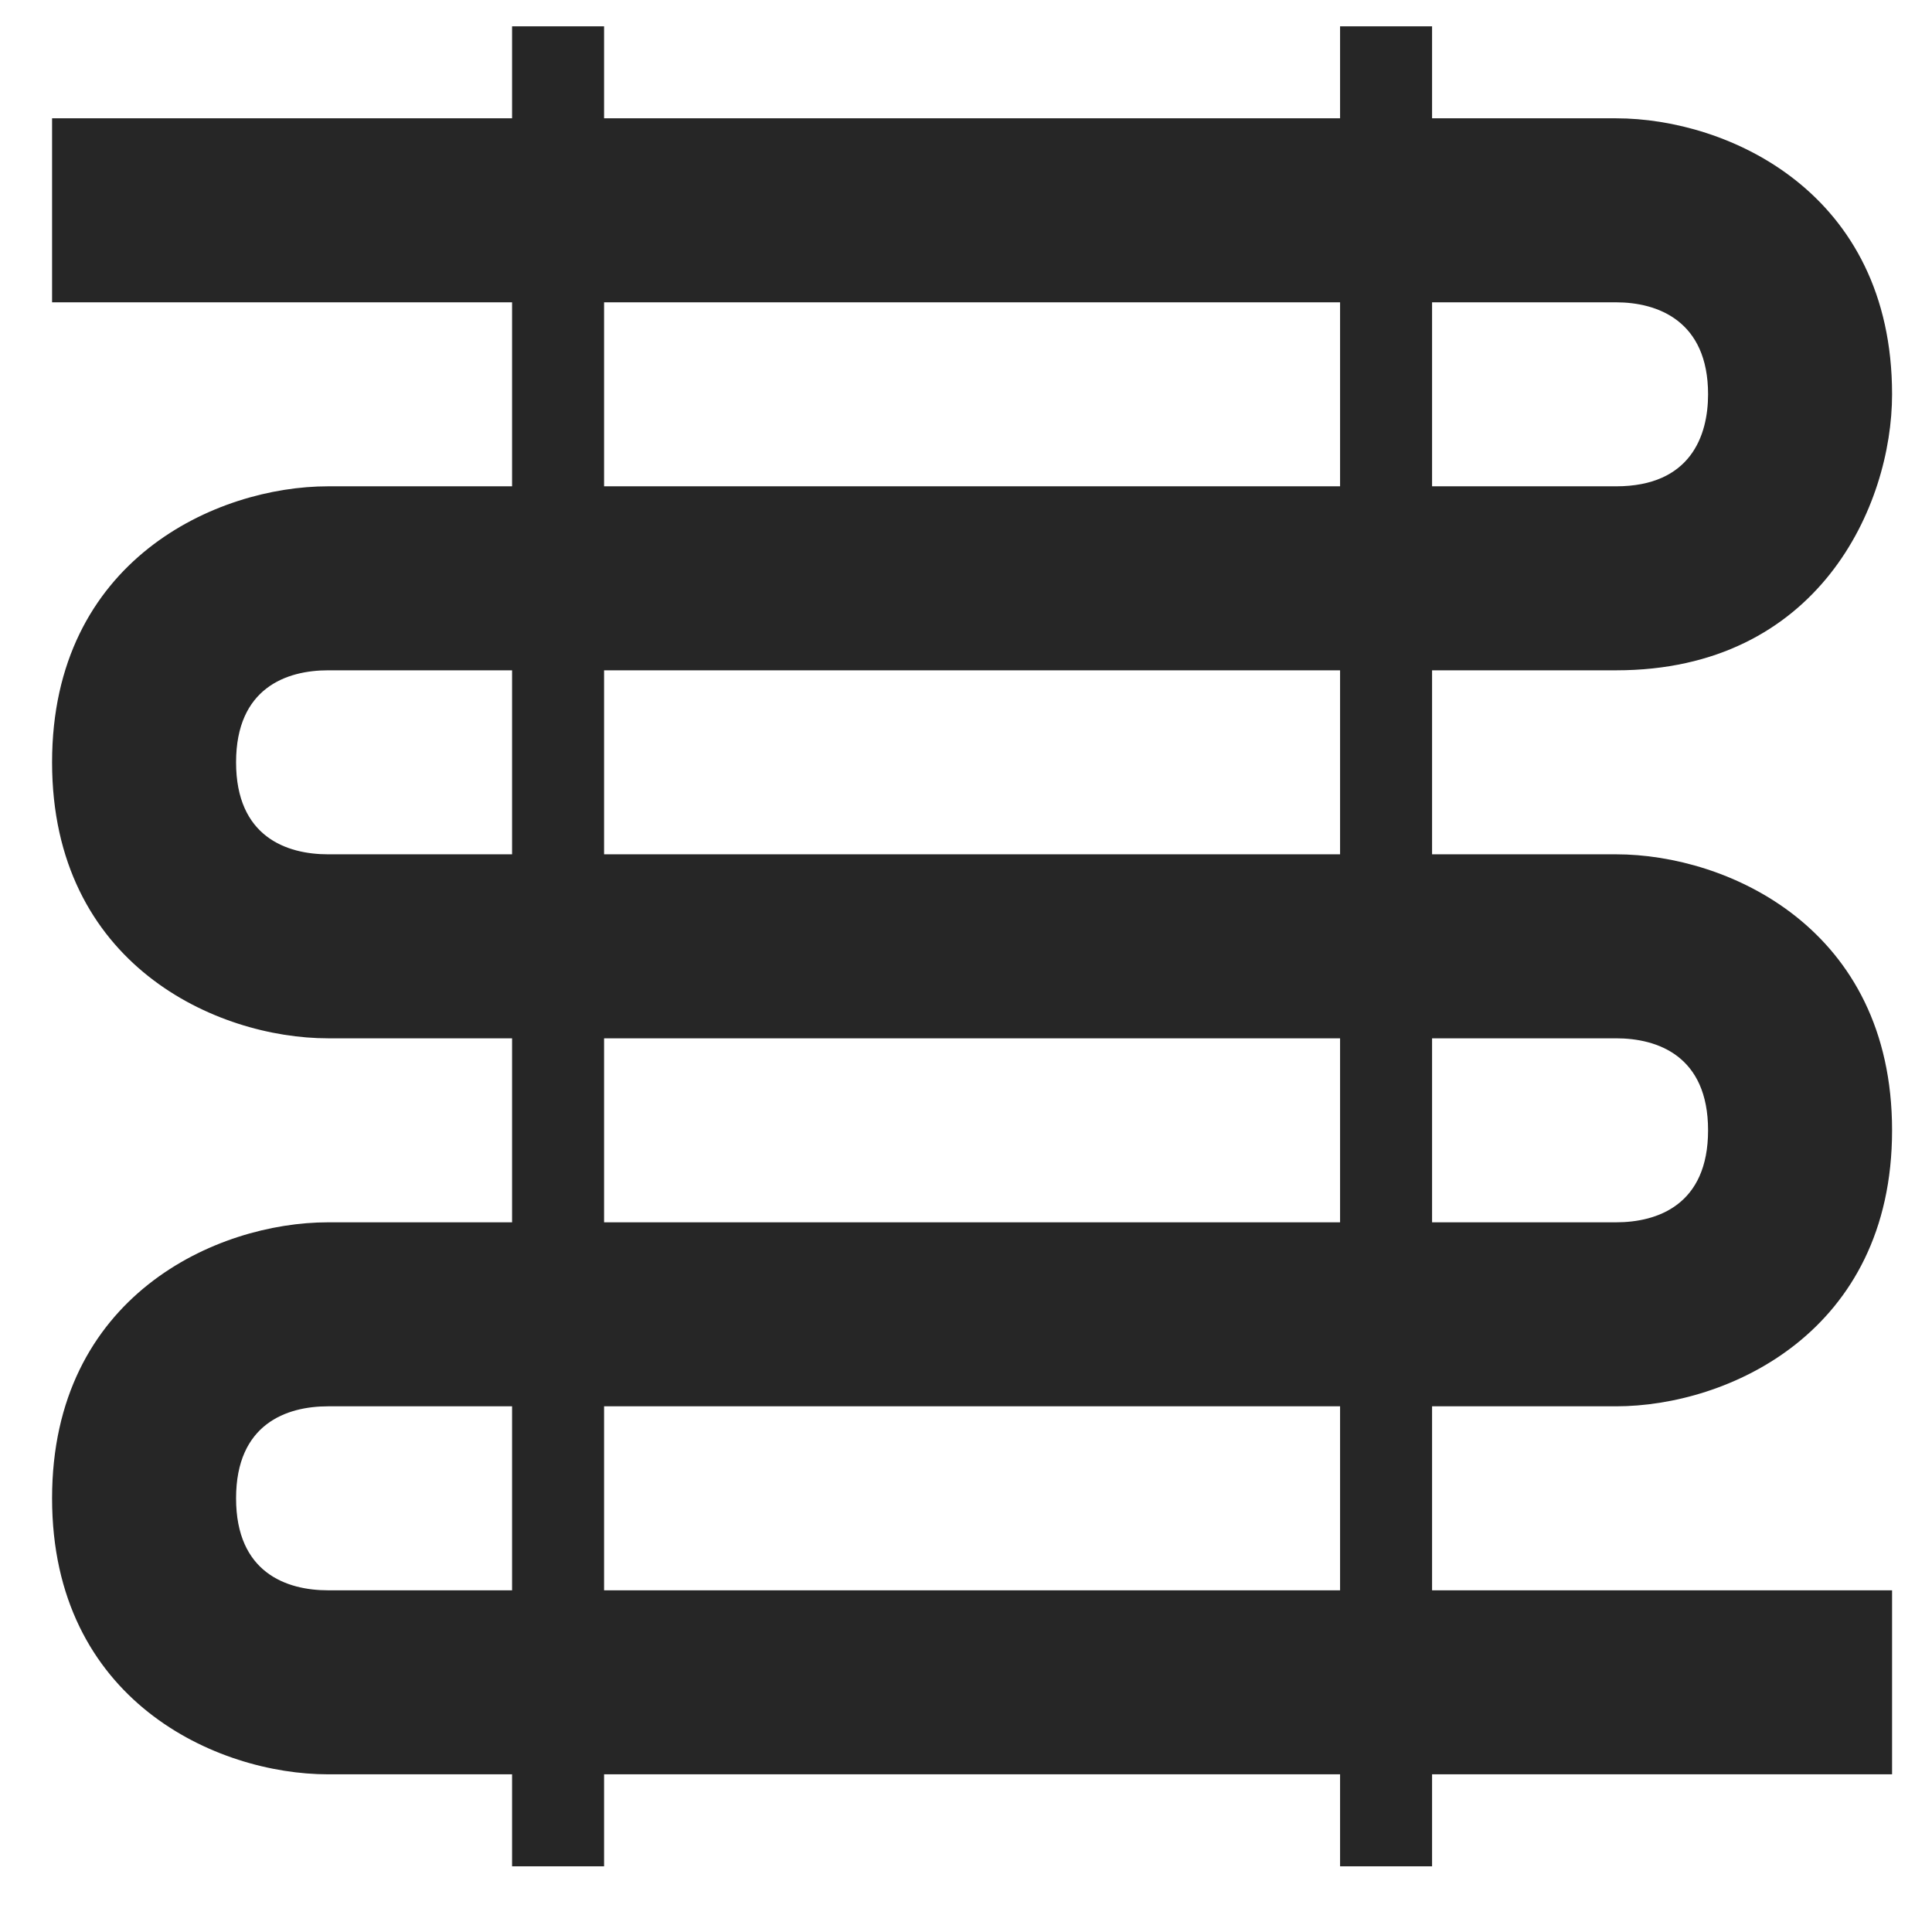
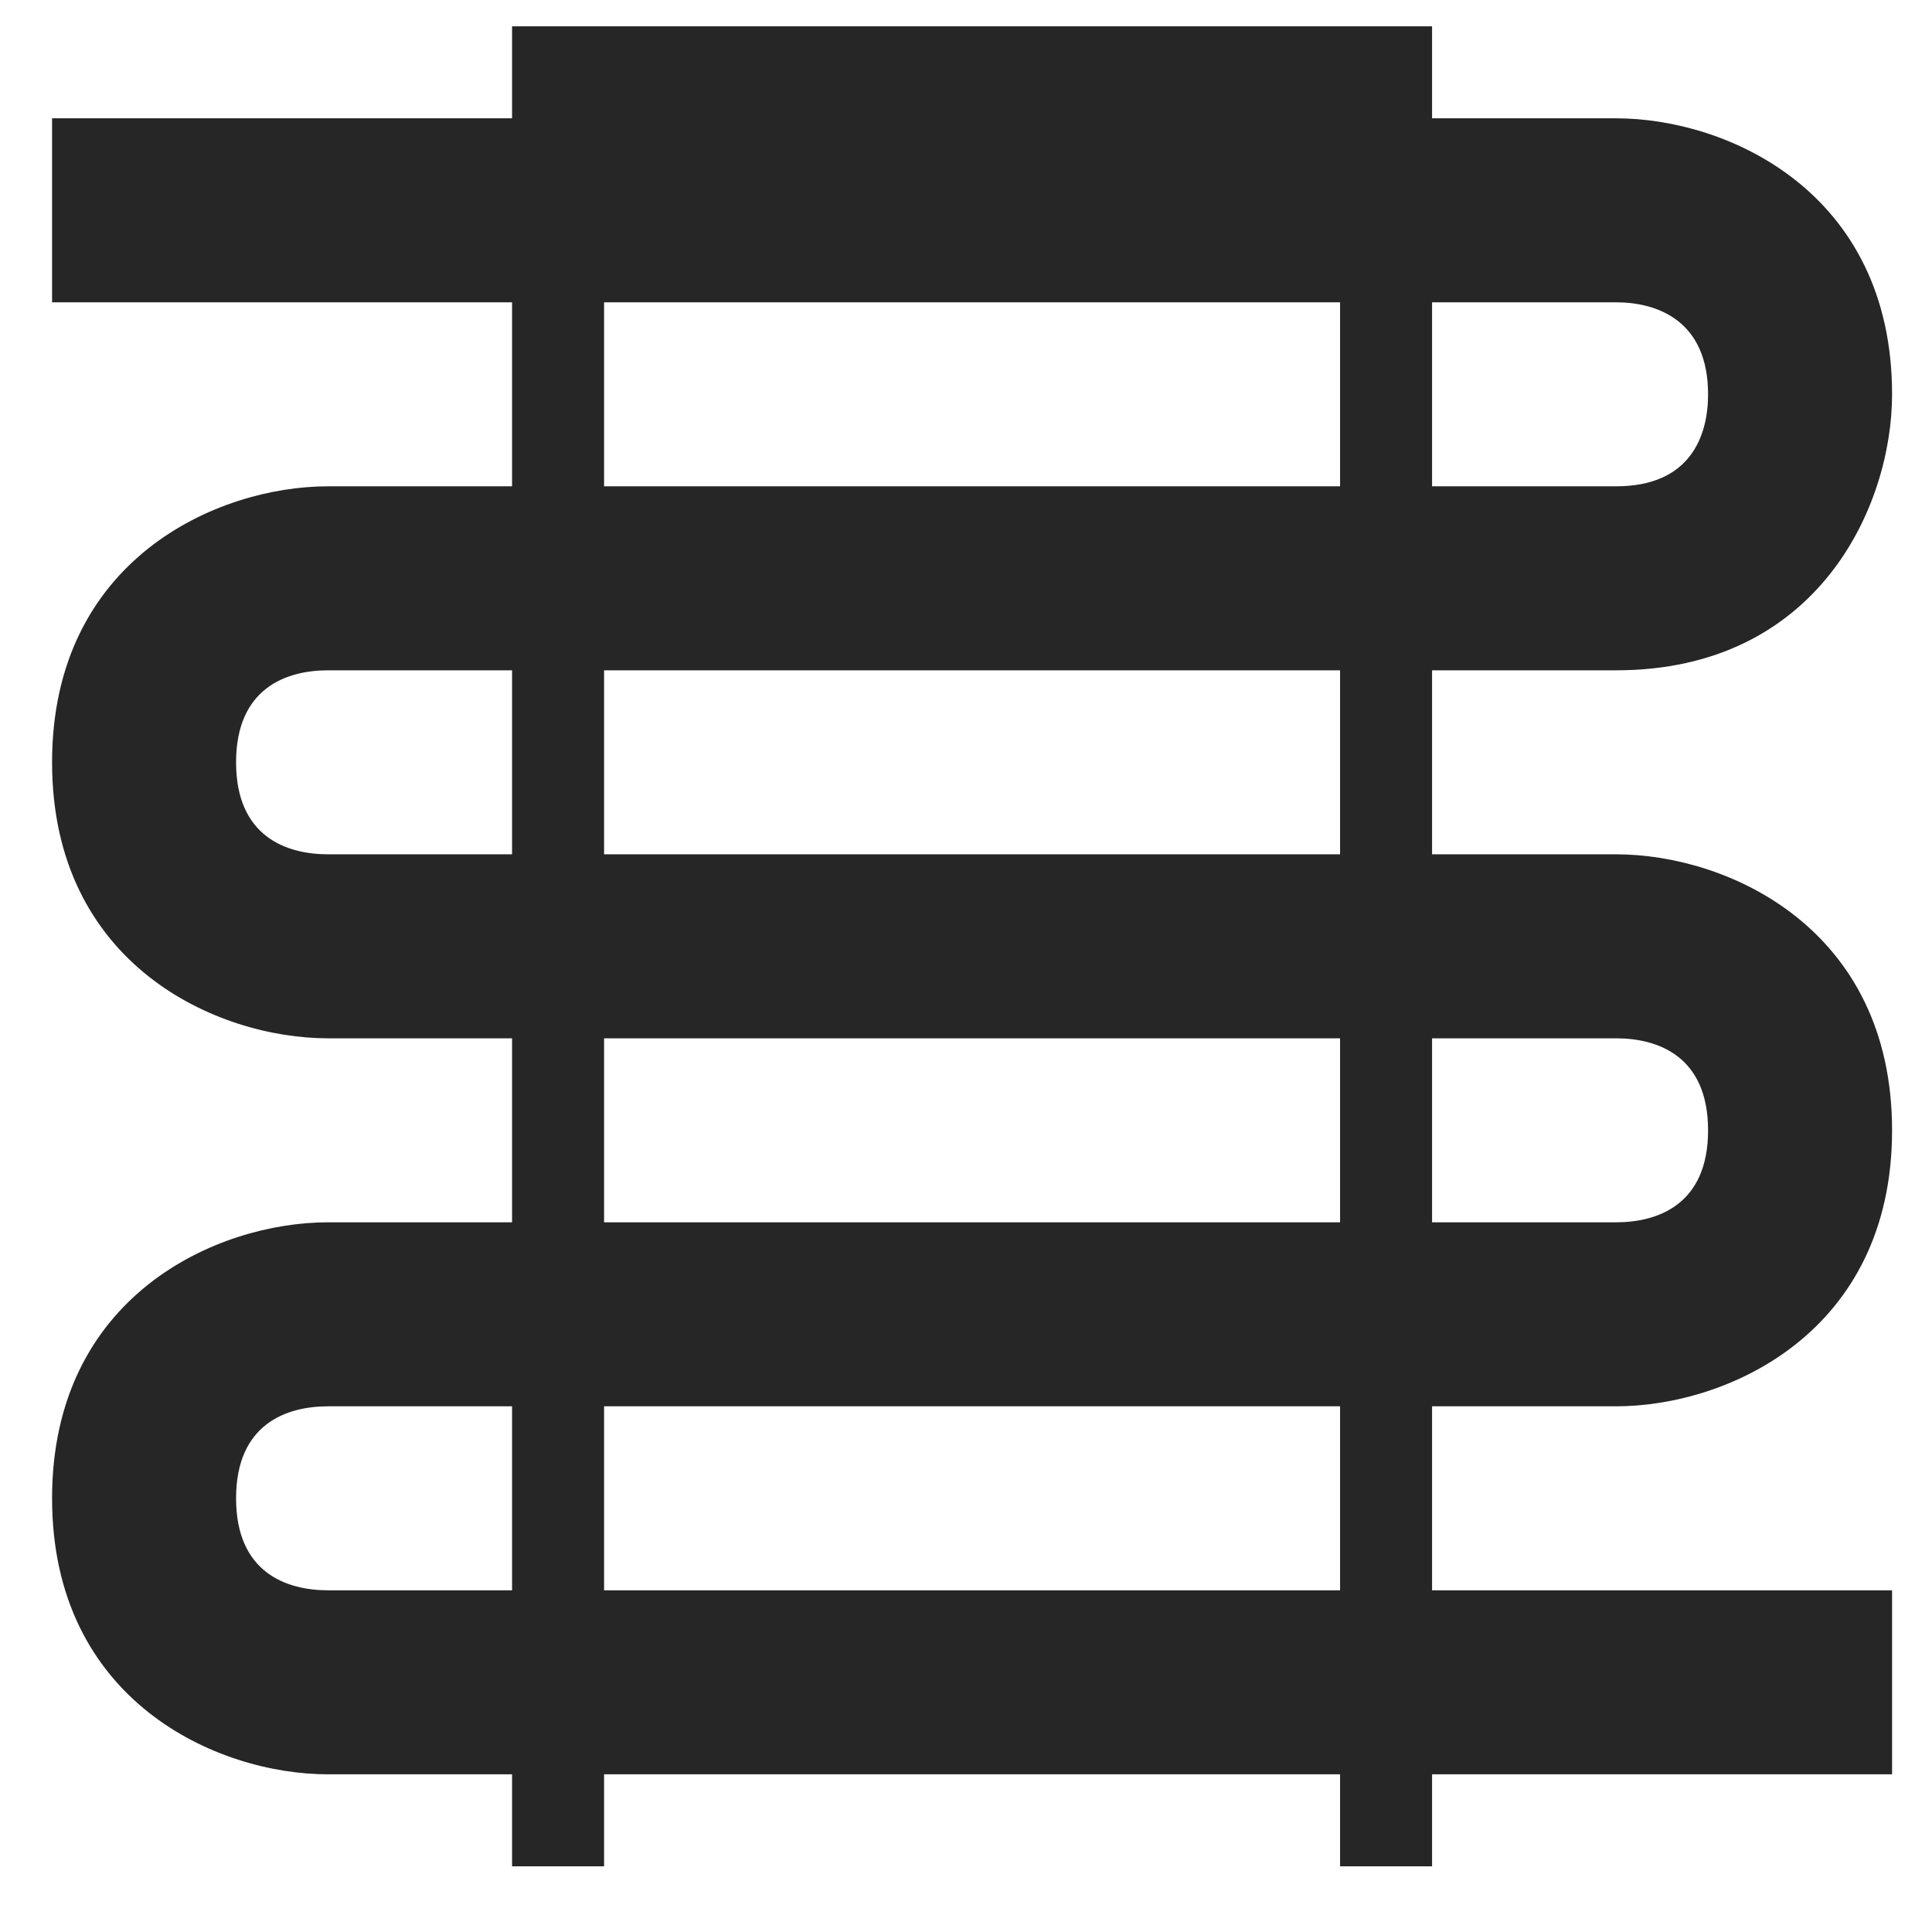
<svg xmlns="http://www.w3.org/2000/svg" width="21" height="21" viewBox="0 0 21 21" fill="none">
-   <path d="M17.566 15.286C18.776 15.286 20.566 14.486 20.566 12.286C20.566 10.086 18.776 9.286 17.566 9.286H15.566V7.286H17.566C19.766 7.286 20.566 5.496 20.566 4.286C20.566 2.086 18.776 1.286 17.566 1.286H15.566V0.286H14.566V1.286H6.566V0.286H5.566V1.286H0.566V3.286H5.566V5.286H3.566C2.356 5.286 0.566 6.086 0.566 8.286C0.566 10.486 2.356 11.286 3.566 11.286H5.566V13.286H3.566C2.356 13.286 0.566 14.086 0.566 16.286C0.566 18.486 2.356 19.286 3.566 19.286H5.566V20.286H6.566V19.286H14.566V20.286H15.566V19.286H20.566V17.286H15.566V15.286H17.566ZM17.566 11.286C18.016 11.286 18.566 11.476 18.566 12.286C18.566 13.096 18.016 13.286 17.566 13.286H15.566V11.286H17.566ZM14.566 9.286H6.566V7.286H14.566V9.286ZM17.566 3.286C18.016 3.286 18.566 3.486 18.566 4.286C18.566 4.736 18.376 5.286 17.566 5.286H15.566V3.286H17.566ZM6.566 3.286H14.566V5.286H6.566V3.286ZM3.566 9.286C3.116 9.286 2.566 9.096 2.566 8.286C2.566 7.476 3.116 7.286 3.566 7.286H5.566V9.286H3.566ZM6.566 11.286H14.566V13.286H6.566V11.286ZM3.566 17.286C3.116 17.286 2.566 17.096 2.566 16.286C2.566 15.476 3.116 15.286 3.566 15.286H5.566V17.286H3.566ZM14.566 17.286H6.566V15.286H14.566V17.286Z" fill="#262626" />
+   <path d="M17.566 15.286C18.776 15.286 20.566 14.486 20.566 12.286C20.566 10.086 18.776 9.286 17.566 9.286H15.566V7.286H17.566C19.766 7.286 20.566 5.496 20.566 4.286C20.566 2.086 18.776 1.286 17.566 1.286H15.566V0.286H14.566V1.286V0.286H5.566V1.286H0.566V3.286H5.566V5.286H3.566C2.356 5.286 0.566 6.086 0.566 8.286C0.566 10.486 2.356 11.286 3.566 11.286H5.566V13.286H3.566C2.356 13.286 0.566 14.086 0.566 16.286C0.566 18.486 2.356 19.286 3.566 19.286H5.566V20.286H6.566V19.286H14.566V20.286H15.566V19.286H20.566V17.286H15.566V15.286H17.566ZM17.566 11.286C18.016 11.286 18.566 11.476 18.566 12.286C18.566 13.096 18.016 13.286 17.566 13.286H15.566V11.286H17.566ZM14.566 9.286H6.566V7.286H14.566V9.286ZM17.566 3.286C18.016 3.286 18.566 3.486 18.566 4.286C18.566 4.736 18.376 5.286 17.566 5.286H15.566V3.286H17.566ZM6.566 3.286H14.566V5.286H6.566V3.286ZM3.566 9.286C3.116 9.286 2.566 9.096 2.566 8.286C2.566 7.476 3.116 7.286 3.566 7.286H5.566V9.286H3.566ZM6.566 11.286H14.566V13.286H6.566V11.286ZM3.566 17.286C3.116 17.286 2.566 17.096 2.566 16.286C2.566 15.476 3.116 15.286 3.566 15.286H5.566V17.286H3.566ZM14.566 17.286H6.566V15.286H14.566V17.286Z" fill="#262626" />
</svg>